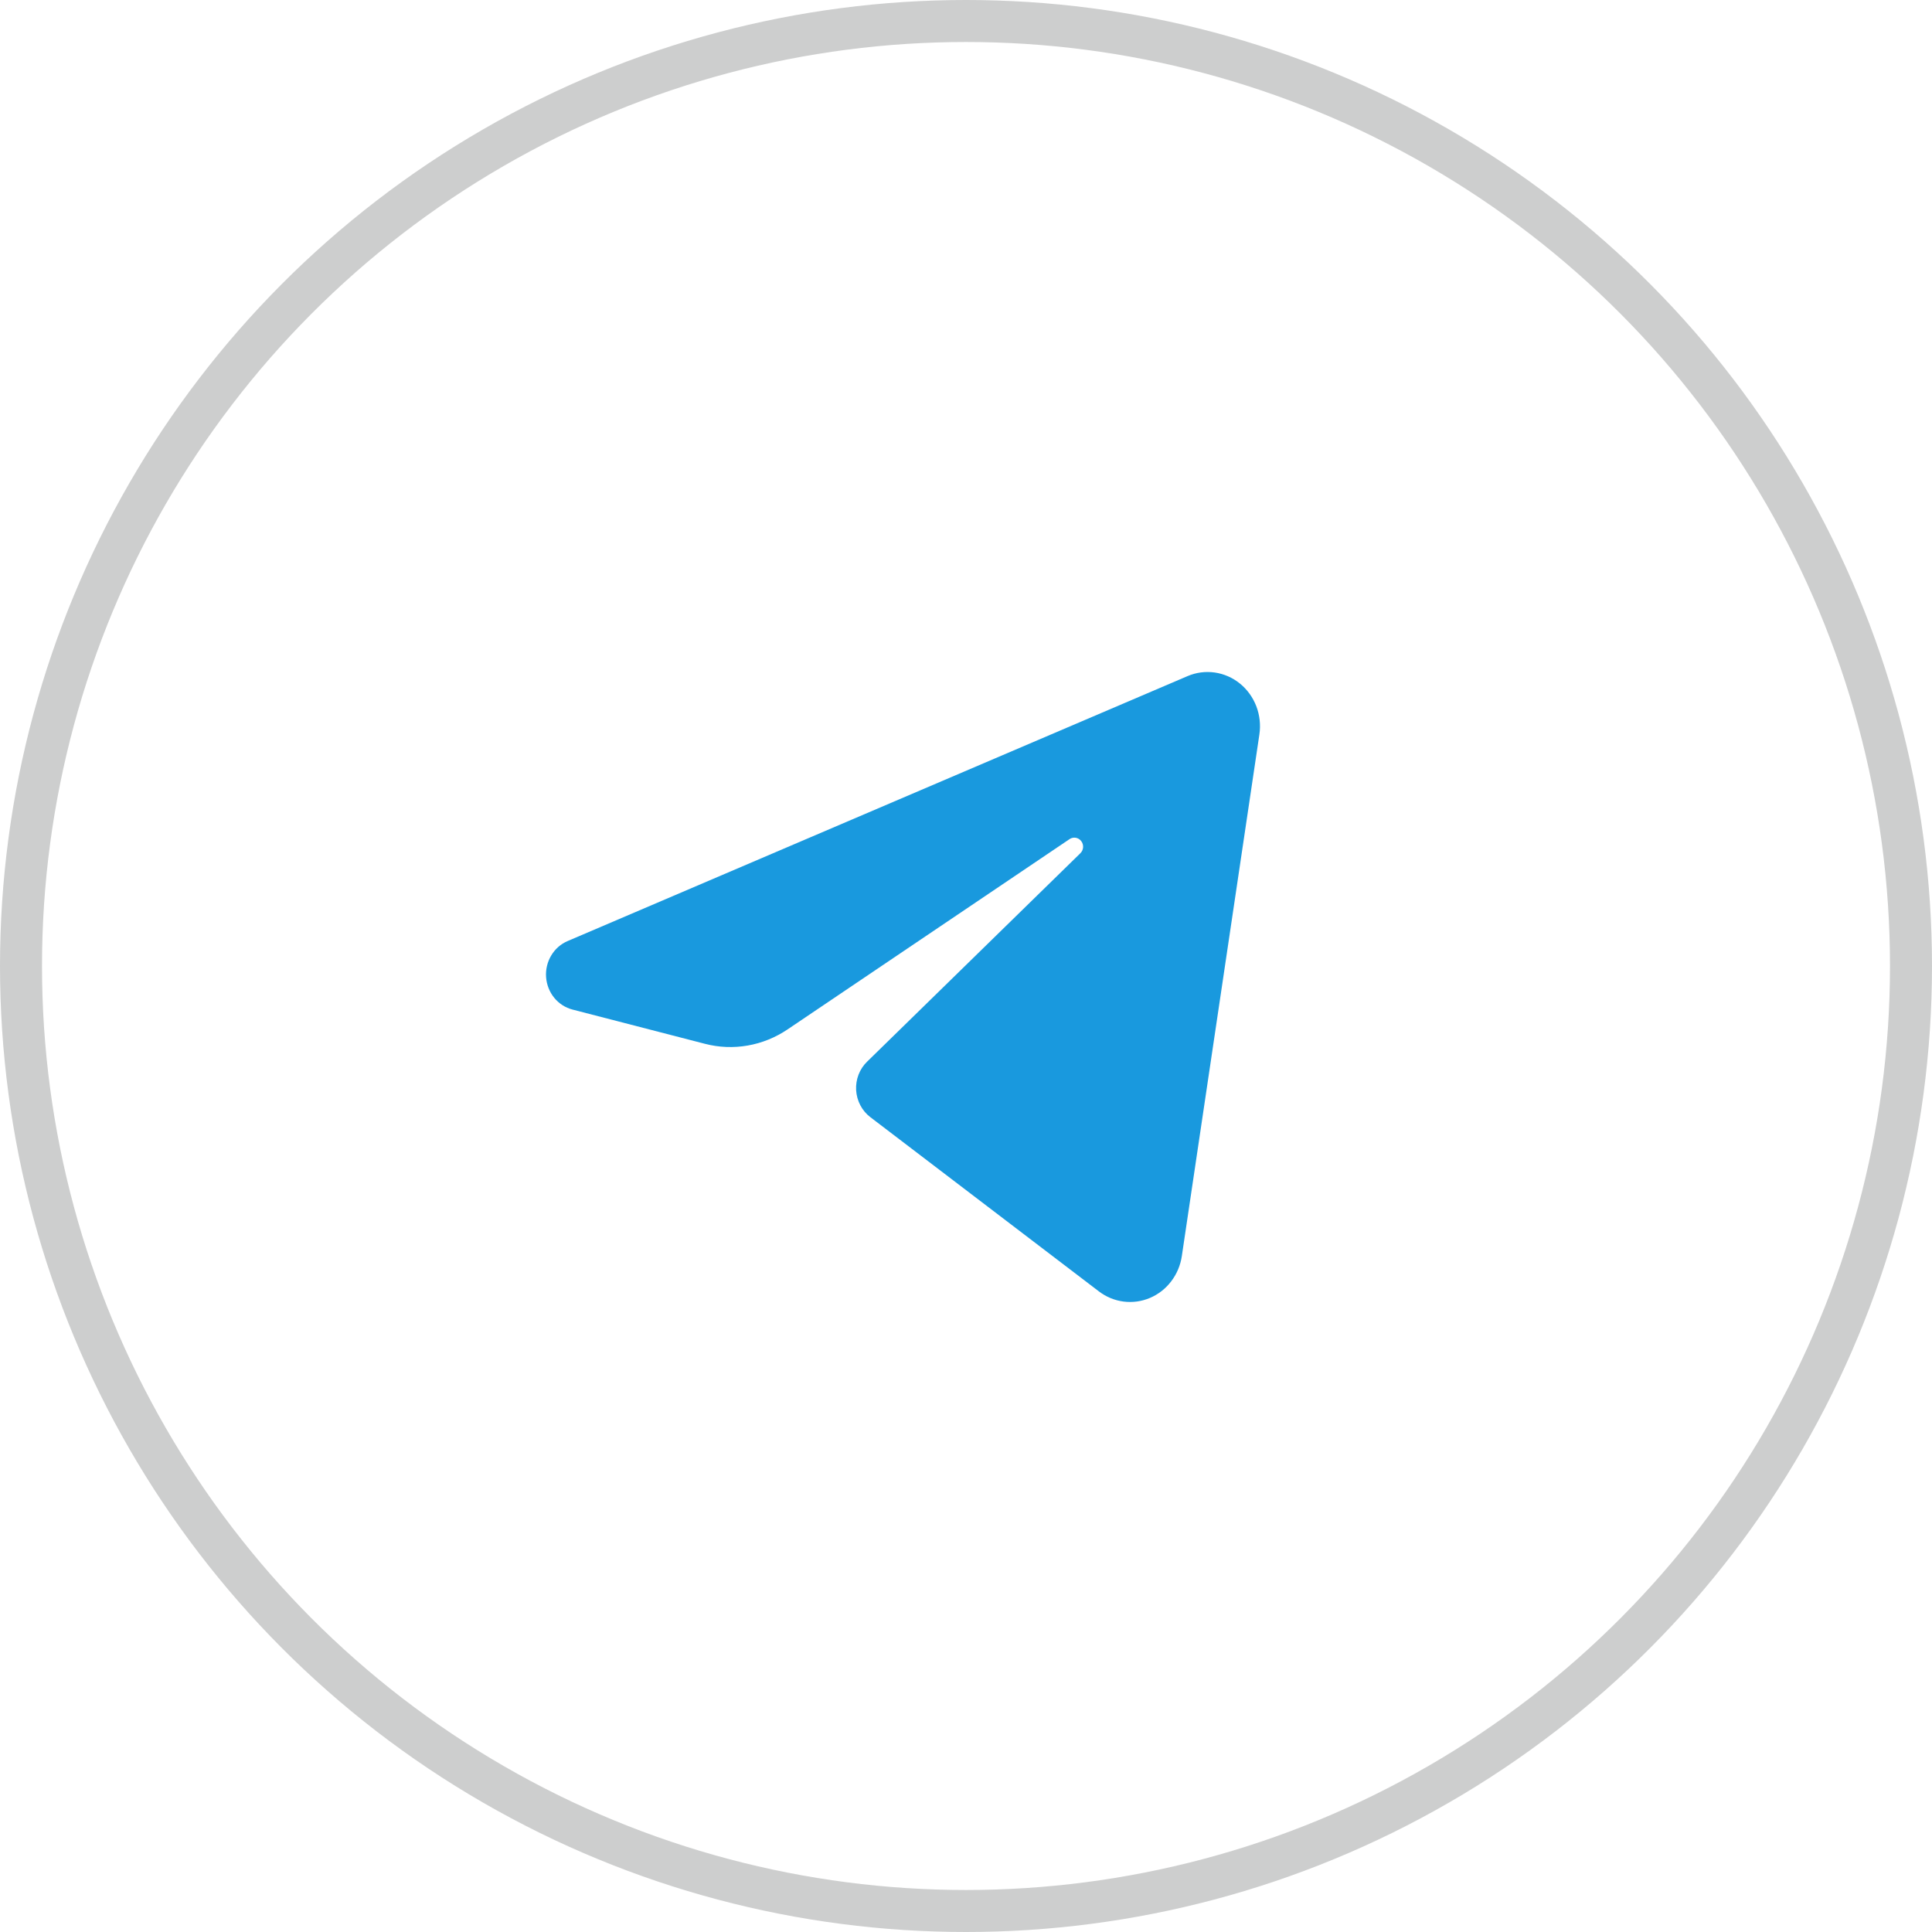
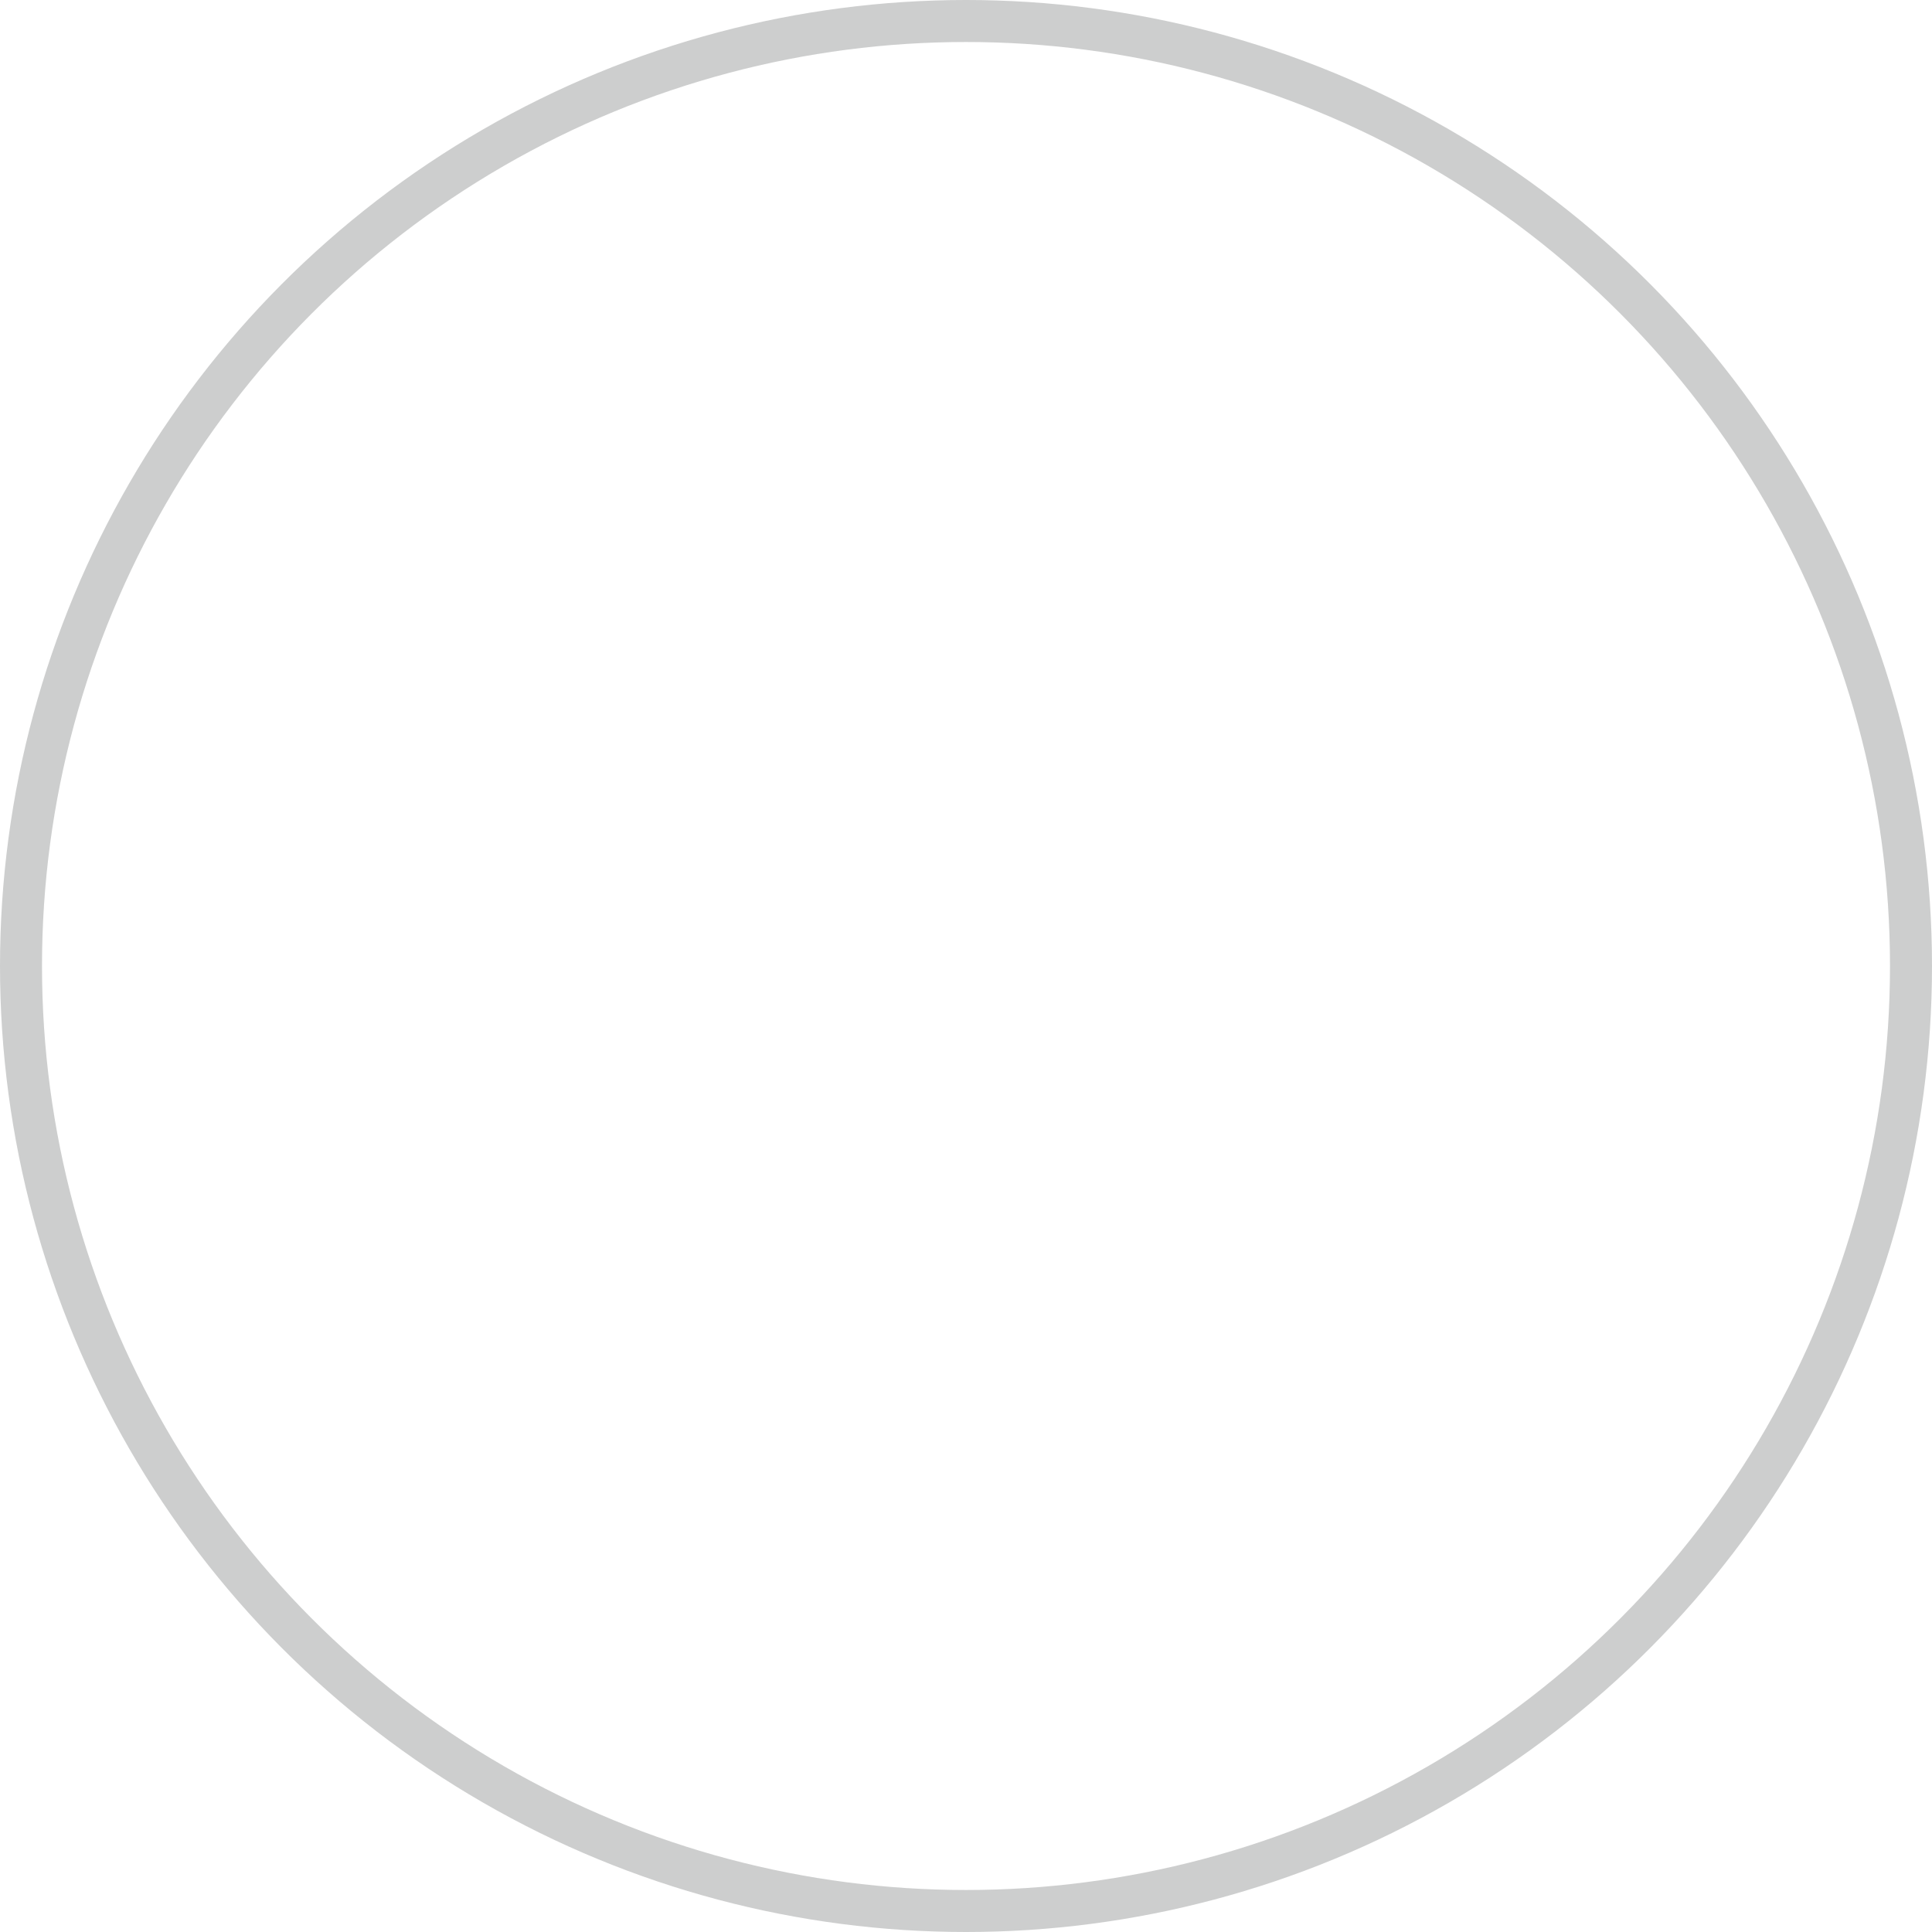
<svg xmlns="http://www.w3.org/2000/svg" width="46" height="46" viewBox="0 0 46 46" fill="none">
  <circle cx="23" cy="23" r="22.5" stroke="#CDCECE" />
-   <path fill-rule="evenodd" clip-rule="evenodd" d="M28.275 16.098C28.48 16.01 28.703 15.981 28.922 16.012C29.142 16.044 29.349 16.134 29.523 16.276C29.697 16.417 29.831 16.604 29.913 16.817C29.994 17.03 30.019 17.262 29.985 17.488C29.5 20.751 28.611 26.731 28.139 29.905C28.107 30.124 28.02 30.332 27.887 30.506C27.755 30.681 27.581 30.817 27.382 30.902C27.183 30.987 26.967 31.017 26.754 30.99C26.541 30.963 26.338 30.88 26.165 30.748C24.495 29.476 21.992 27.567 20.721 26.598C20.623 26.523 20.542 26.427 20.484 26.316C20.426 26.206 20.392 26.083 20.384 25.957C20.377 25.831 20.396 25.706 20.441 25.588C20.486 25.471 20.555 25.365 20.644 25.279C21.808 24.141 24.128 21.875 25.723 20.315C25.761 20.278 25.784 20.228 25.788 20.174C25.791 20.121 25.776 20.068 25.743 20.026C25.711 19.984 25.665 19.955 25.614 19.947C25.563 19.938 25.51 19.949 25.467 19.978C23.421 21.359 20.287 23.474 18.751 24.51C18.463 24.704 18.14 24.835 17.801 24.894C17.462 24.953 17.115 24.939 16.782 24.852C15.936 24.634 14.716 24.318 13.63 24.037C13.461 23.993 13.308 23.895 13.195 23.756C13.083 23.618 13.015 23.446 13.002 23.265C12.989 23.084 13.032 22.904 13.124 22.75C13.216 22.595 13.353 22.475 13.515 22.406C17.294 20.791 24.689 17.631 28.275 16.098Z" fill="#1999DE" />
</svg>